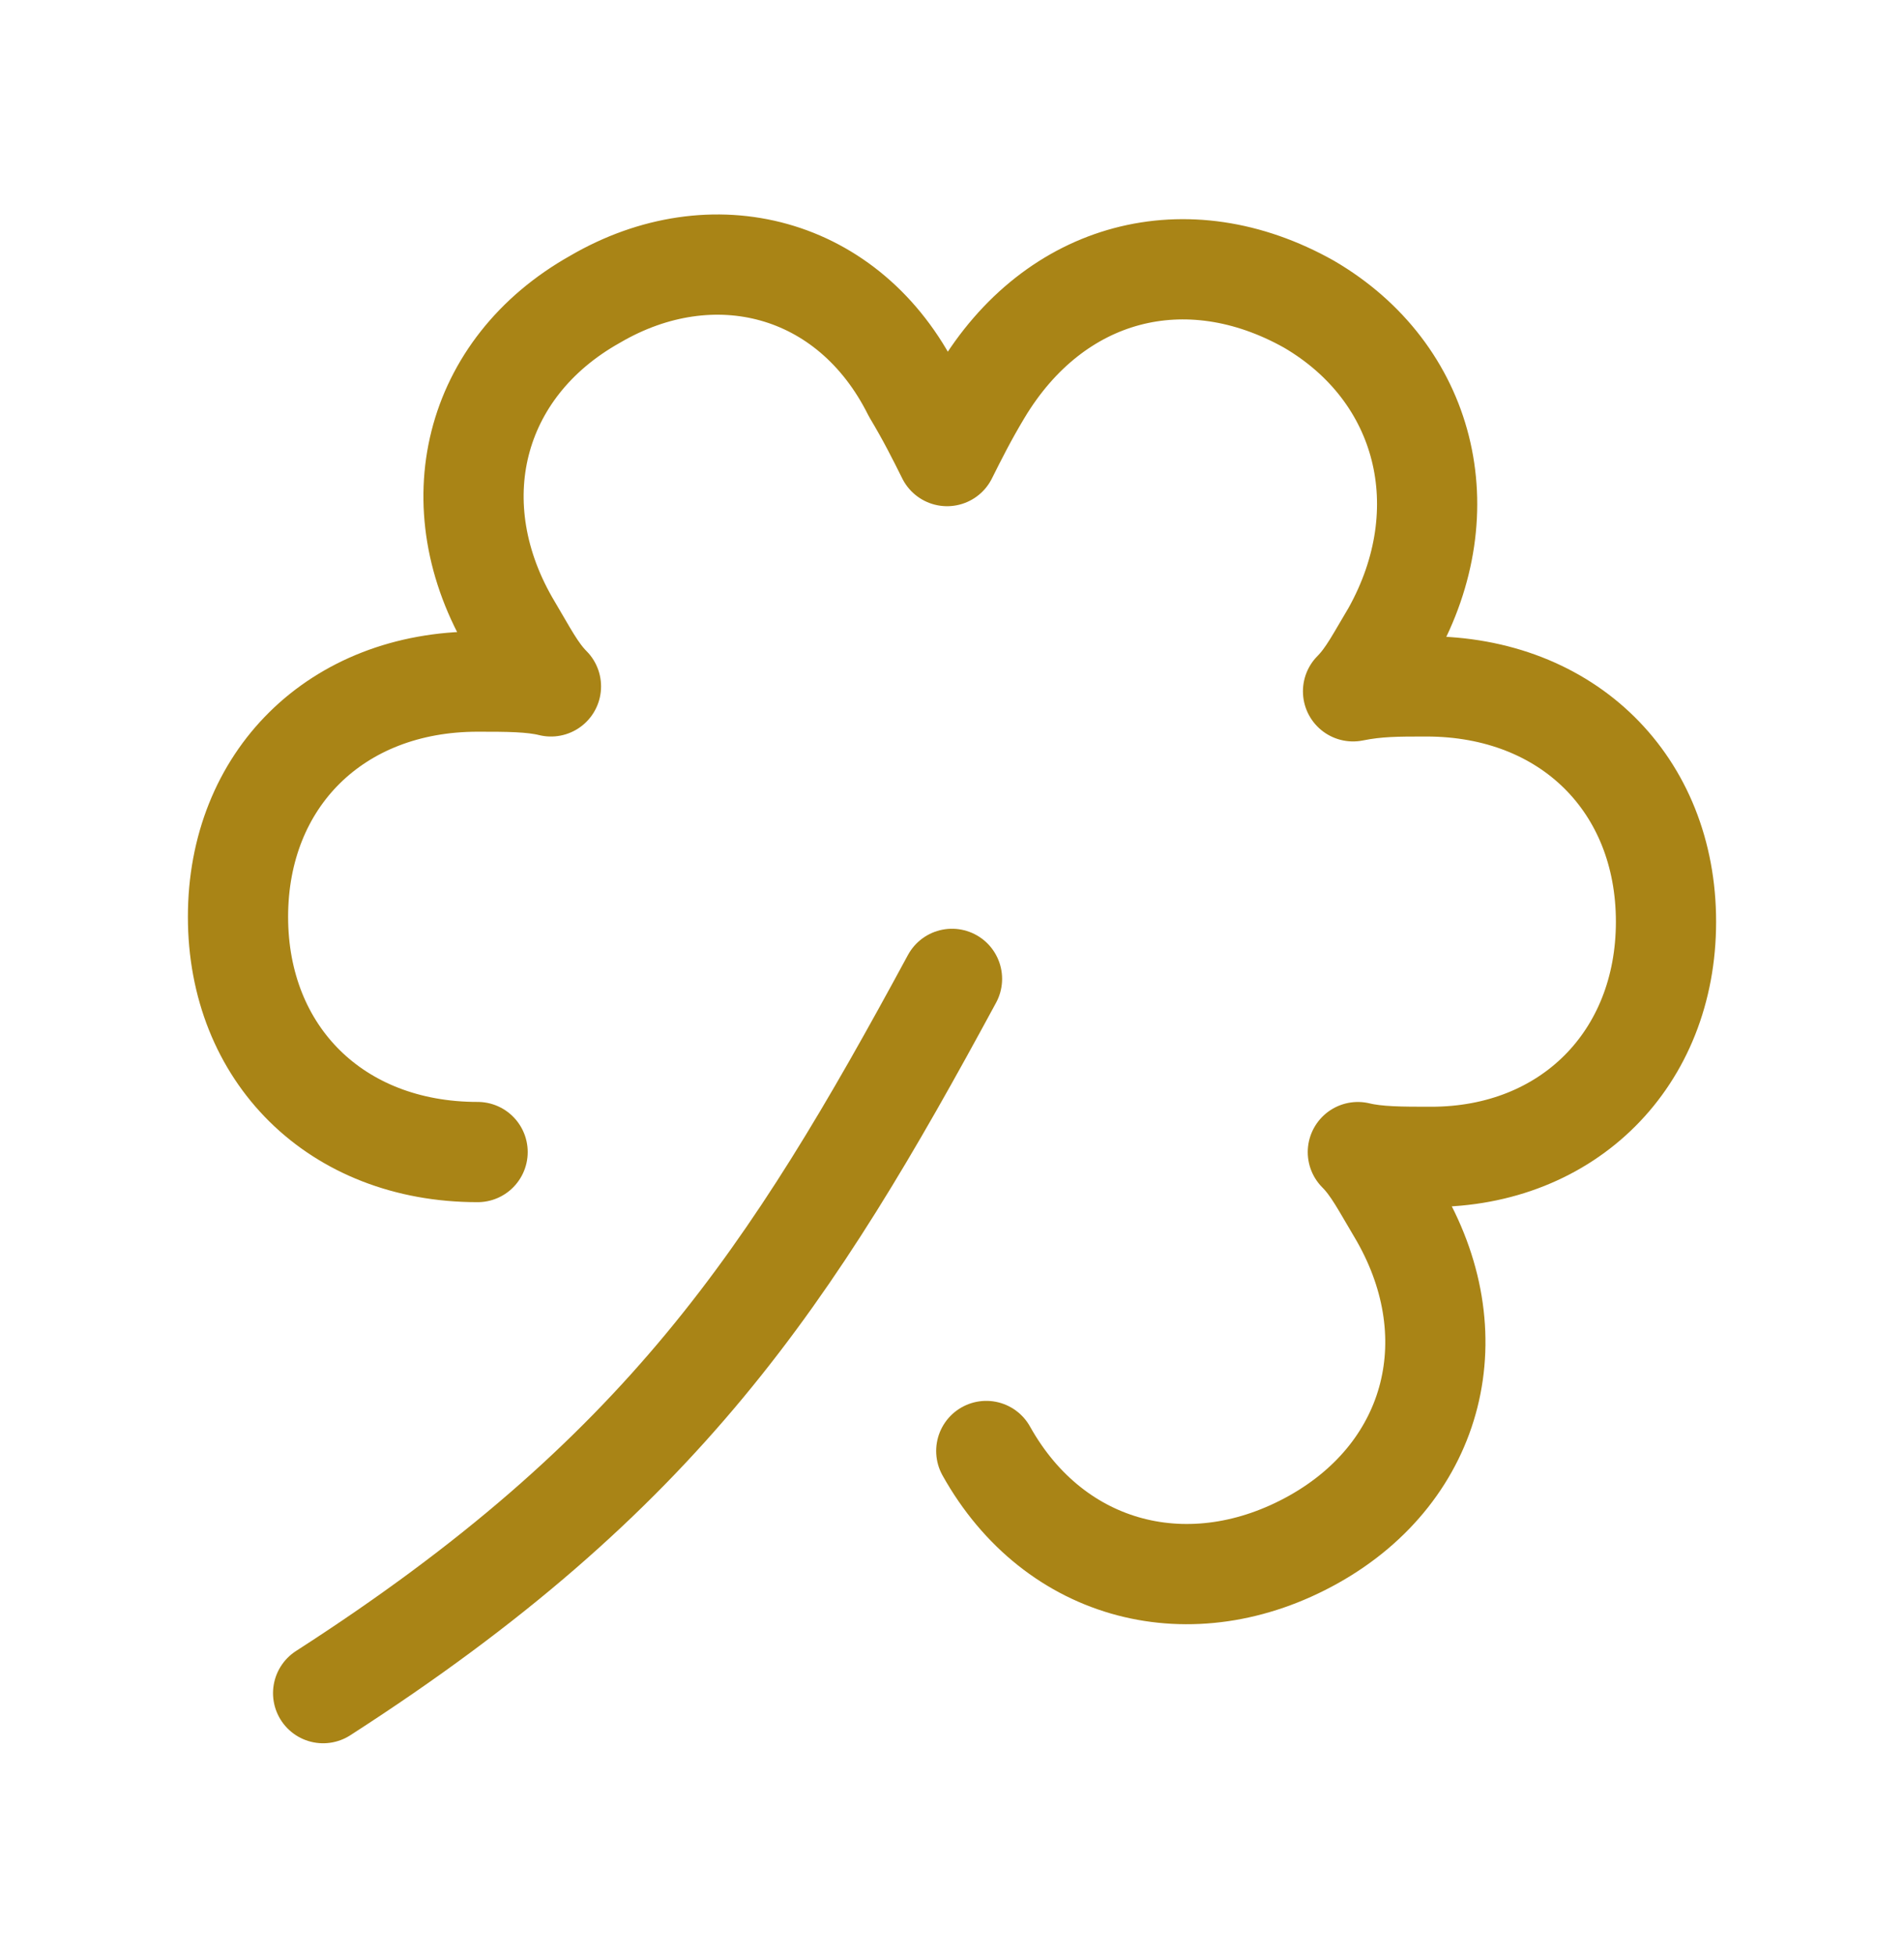
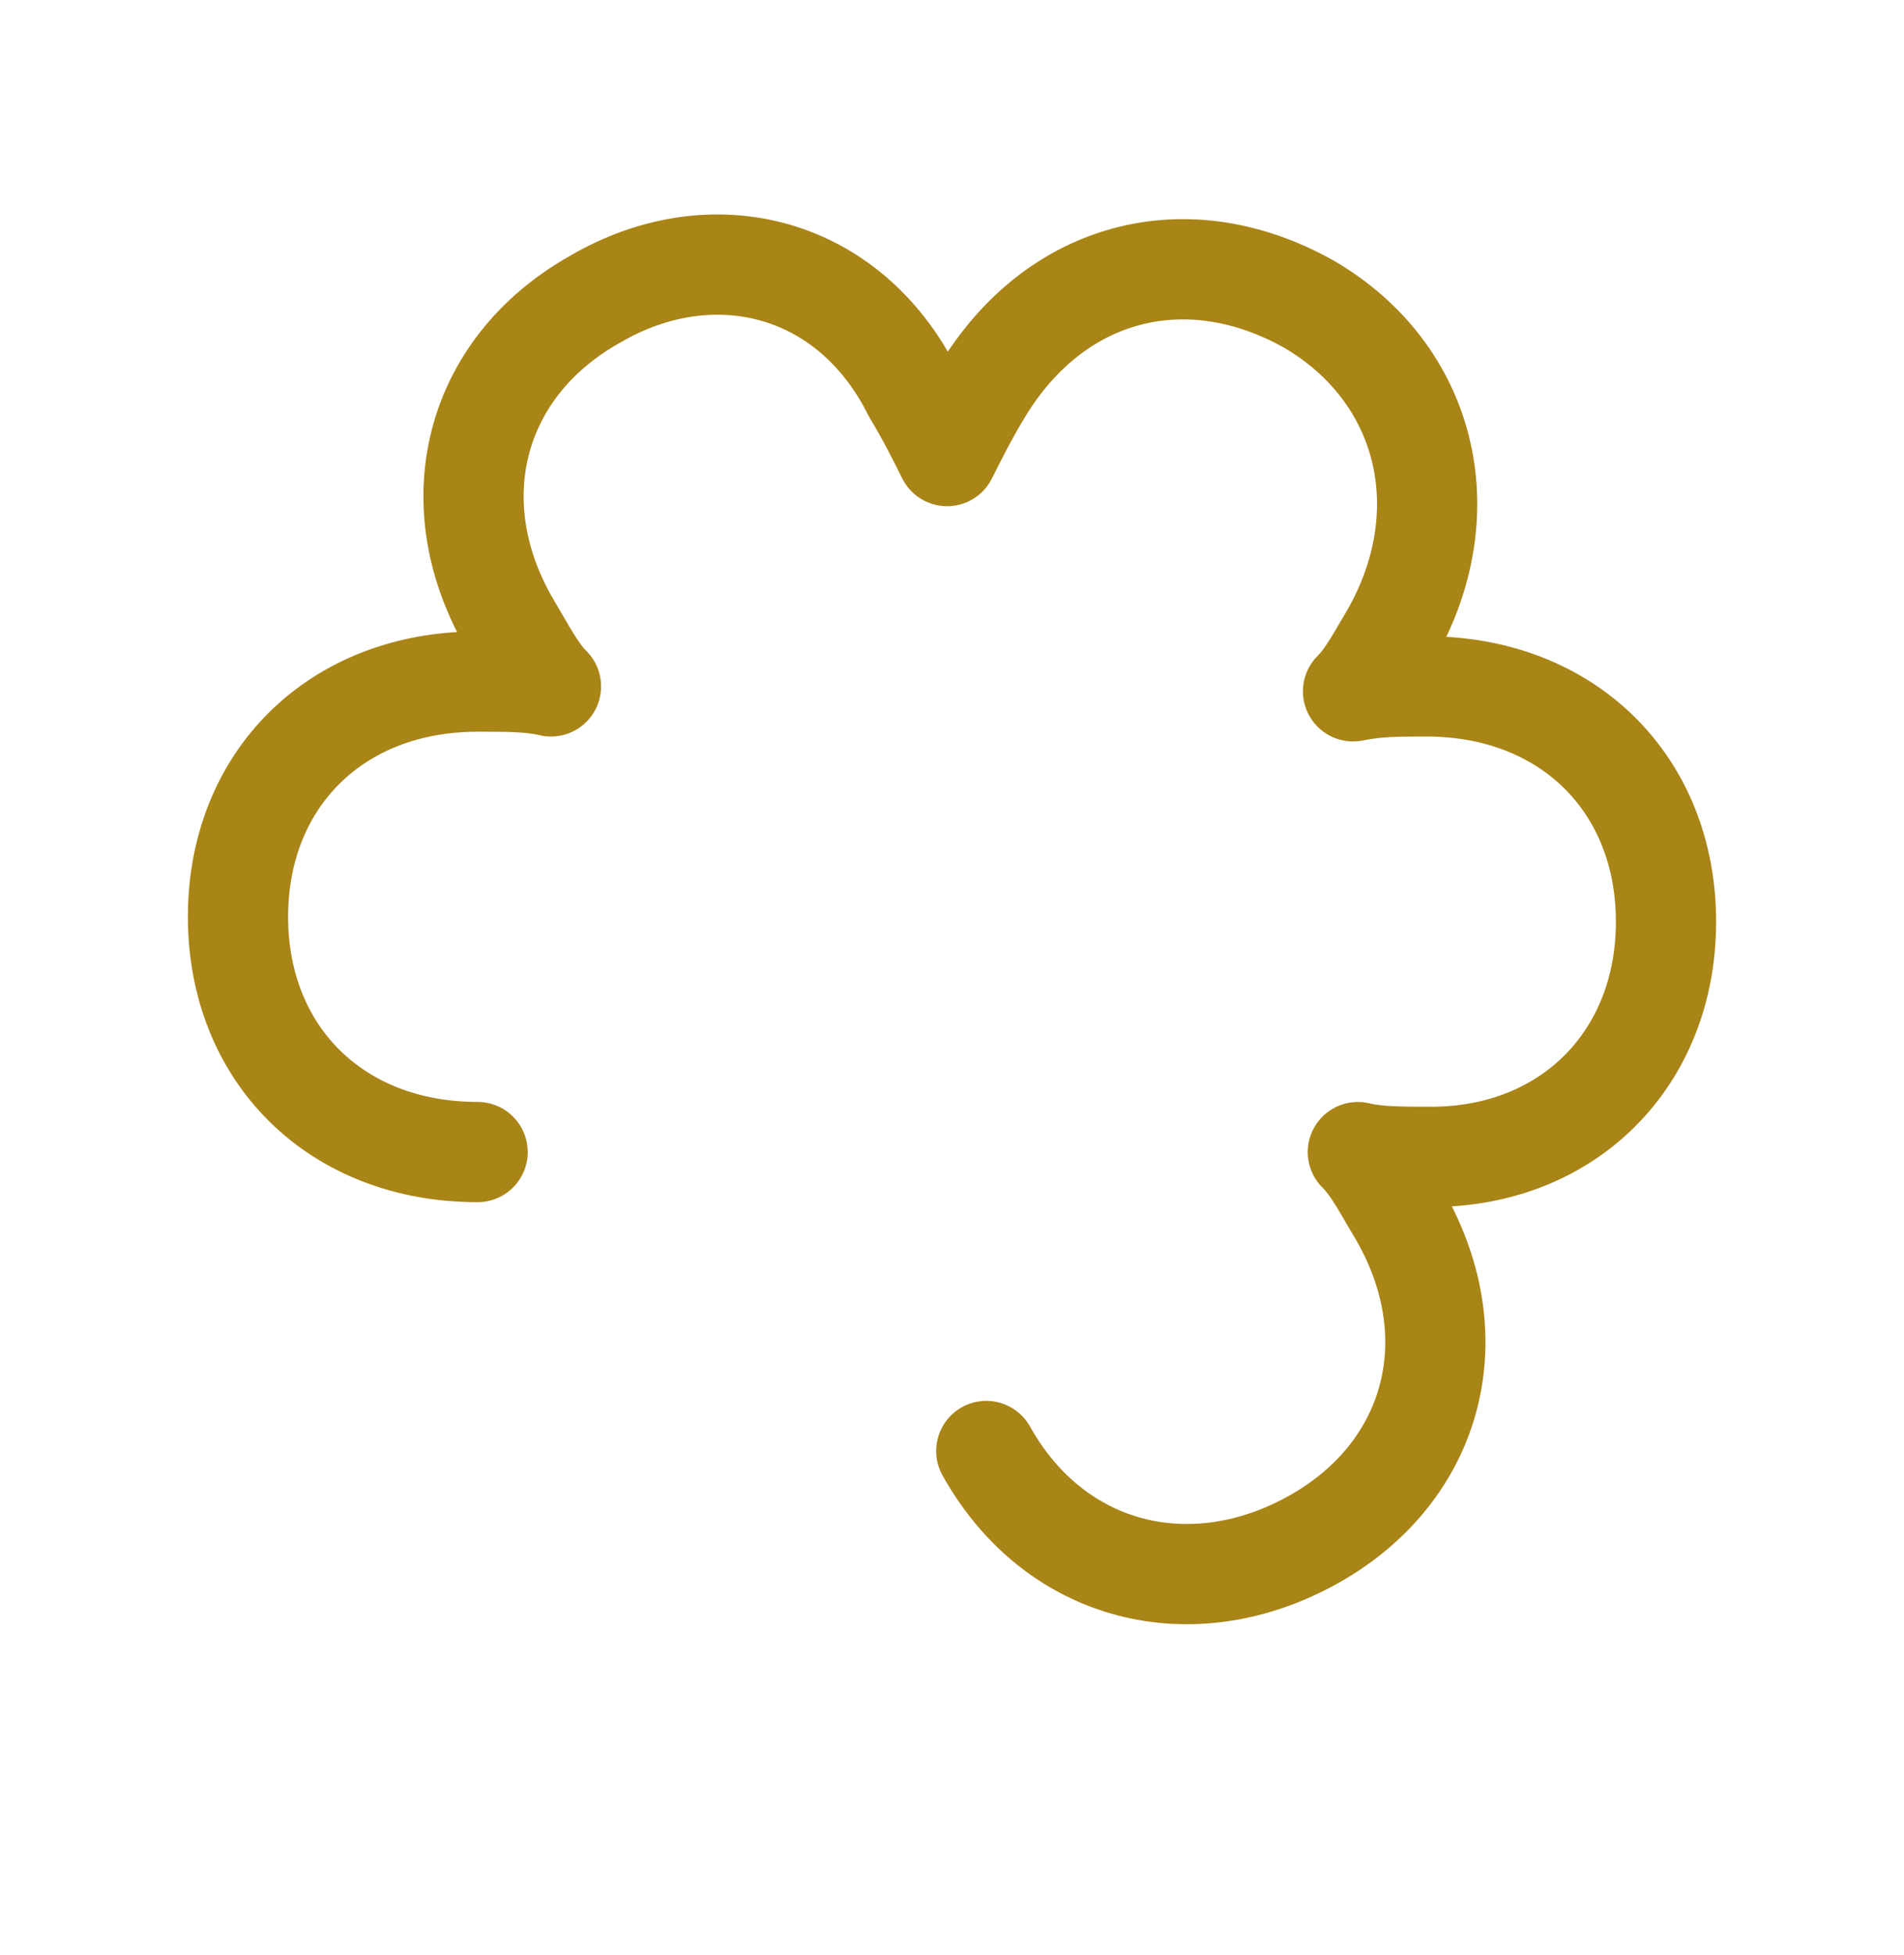
<svg xmlns="http://www.w3.org/2000/svg" width="38" height="39" viewBox="0 0 38 39" fill="none">
  <path d="M19.684 28.948C21.05 31.393 23.783 32.077 26.223 30.709C28.662 29.339 29.346 26.602 27.883 24.157C27.59 23.668 27.393 23.276 27.1 22.985C27.491 23.08 27.979 23.08 28.565 23.08C31.298 23.08 33.25 21.126 33.25 18.389C33.25 15.651 31.298 13.694 28.468 13.694C27.883 13.694 27.491 13.694 27.004 13.792C27.297 13.499 27.491 13.108 27.784 12.621C29.151 10.174 28.467 7.437 26.125 6.069C23.685 4.699 21.05 5.383 19.586 7.828C19.293 8.317 19.098 8.708 18.902 9.099C18.707 8.708 18.512 8.317 18.219 7.828C16.95 5.287 14.217 4.601 11.875 5.971C9.435 7.34 8.751 10.078 10.216 12.521C10.509 13.012 10.703 13.401 10.996 13.694C10.607 13.598 10.117 13.598 9.533 13.598C6.702 13.598 4.75 15.553 4.75 18.291C4.75 21.028 6.702 22.984 9.532 22.984" stroke="#A98416" stroke-width="2" stroke-linecap="round" stroke-linejoin="round" />
-   <path d="M6.449 33.779C13.235 29.415 15.791 25.46 19 19.529" stroke="#A98416" stroke-width="2" stroke-linecap="round" stroke-linejoin="round" />
</svg>